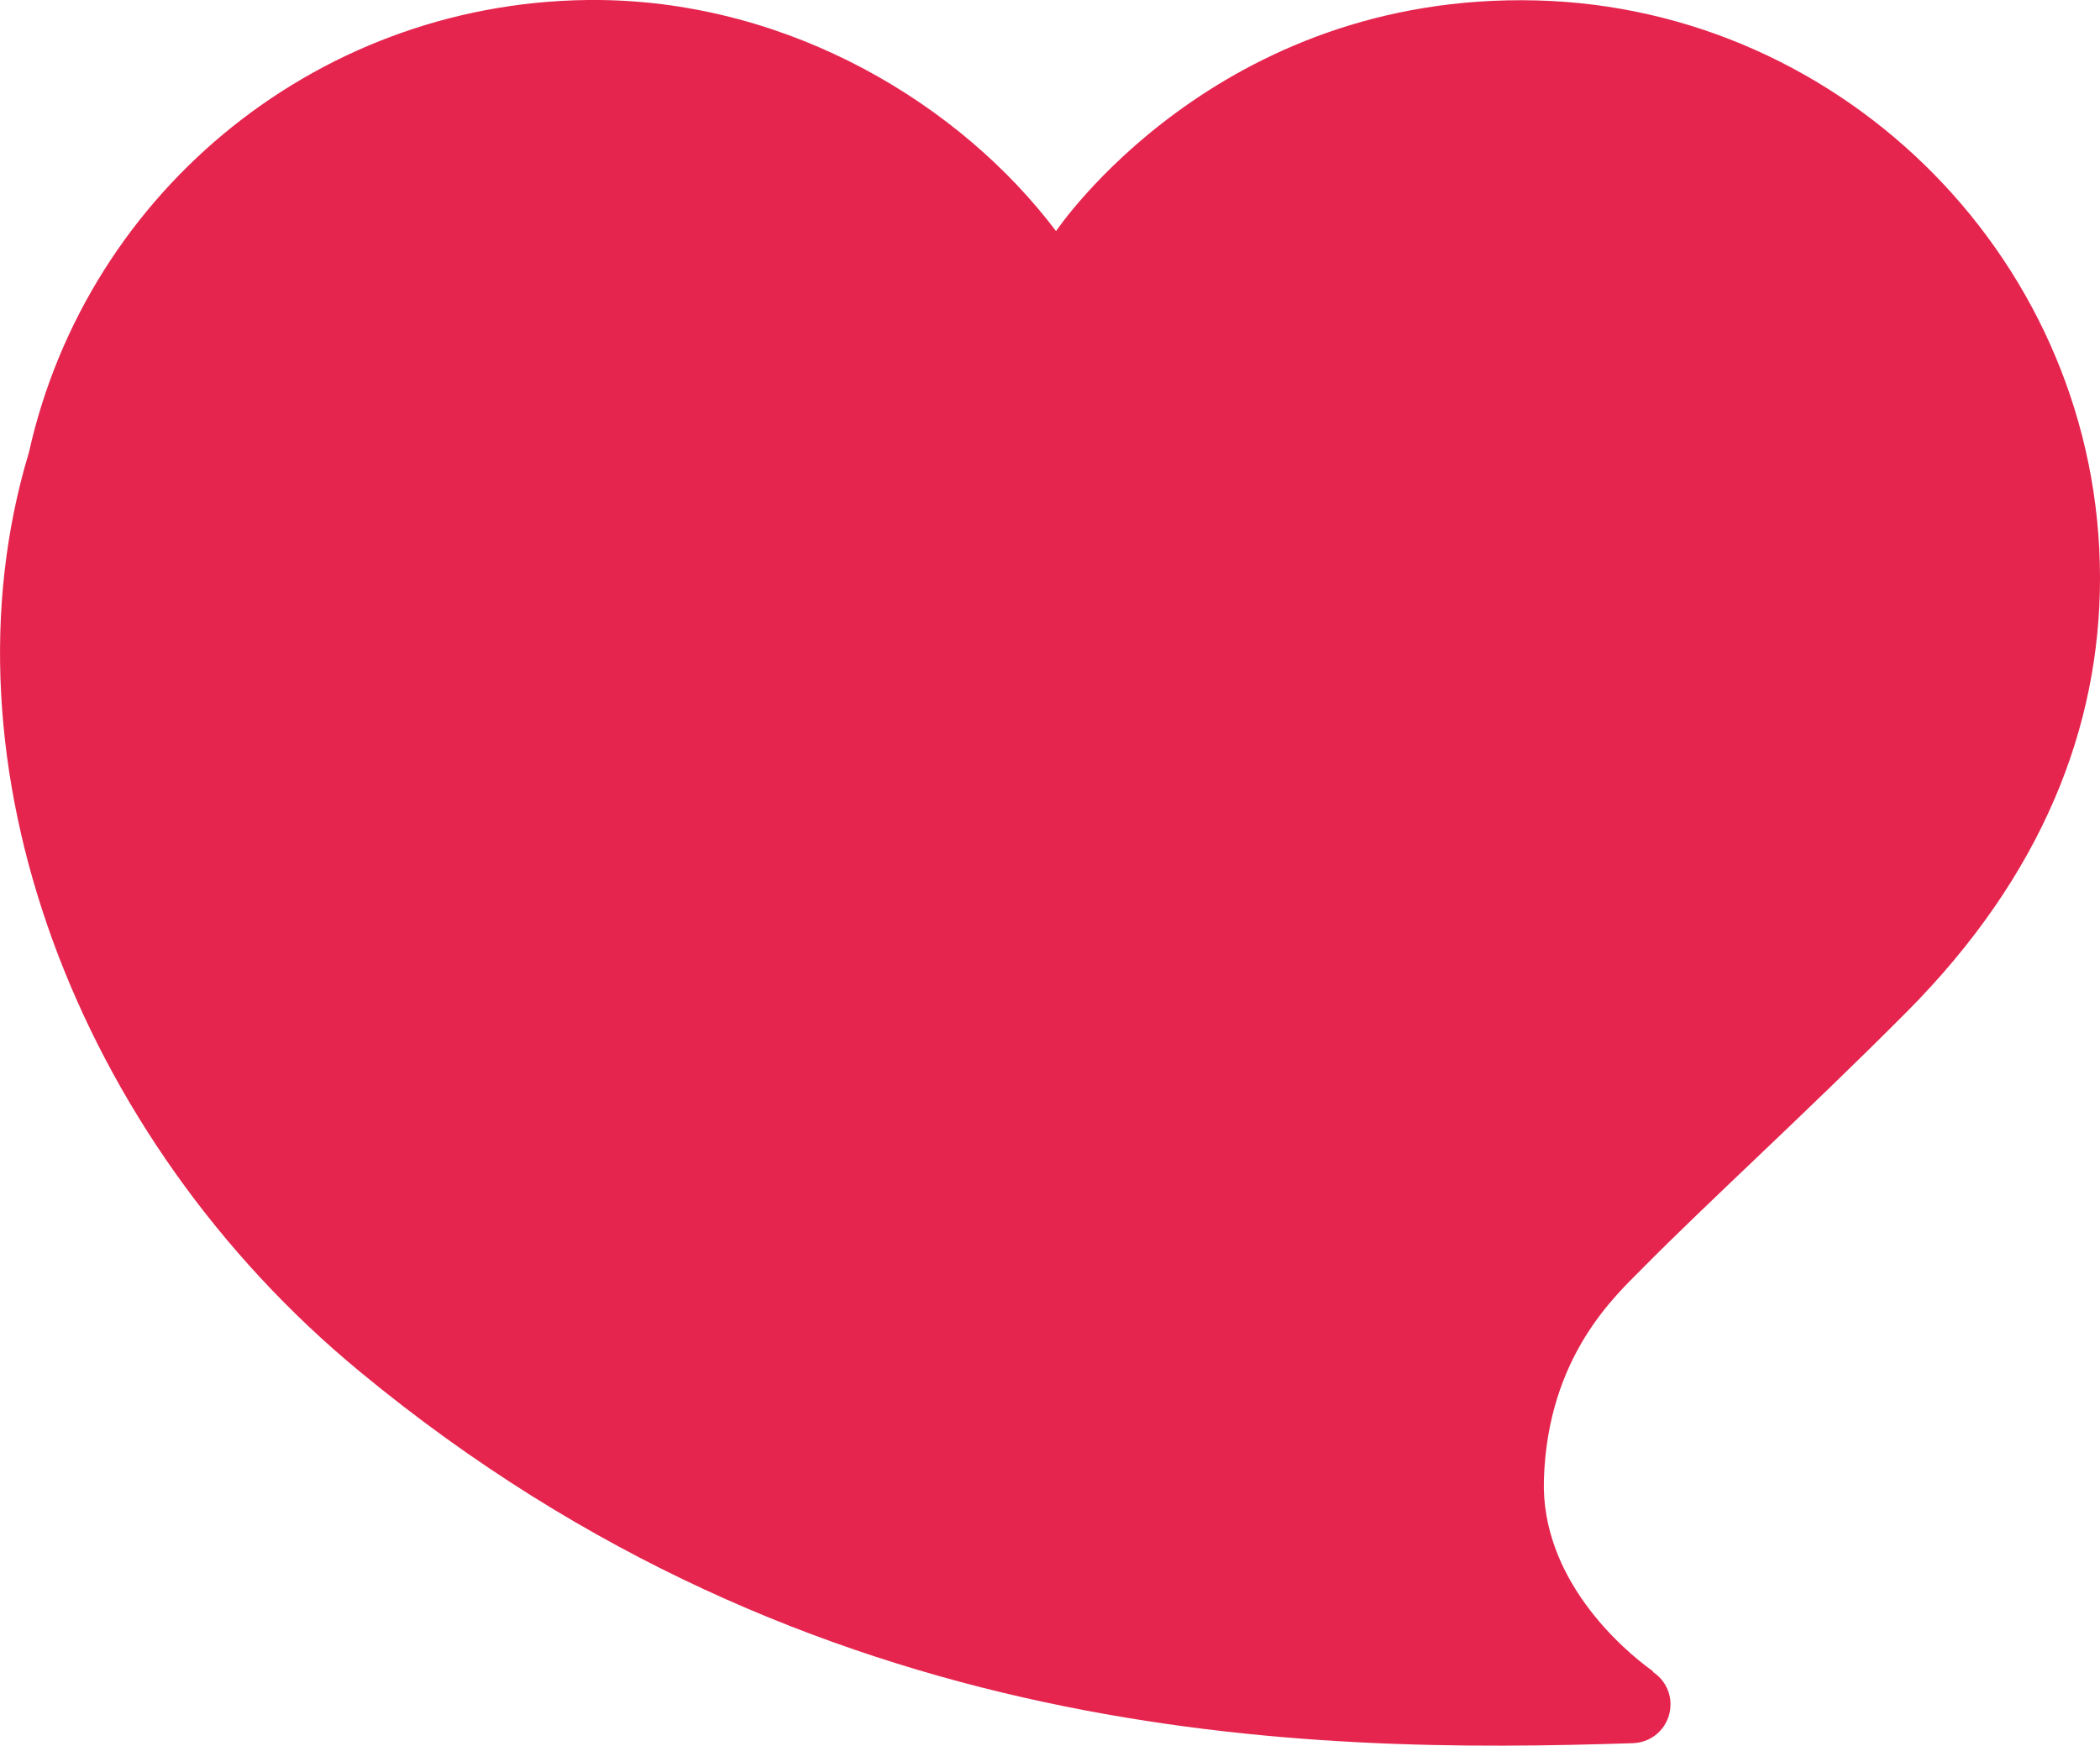
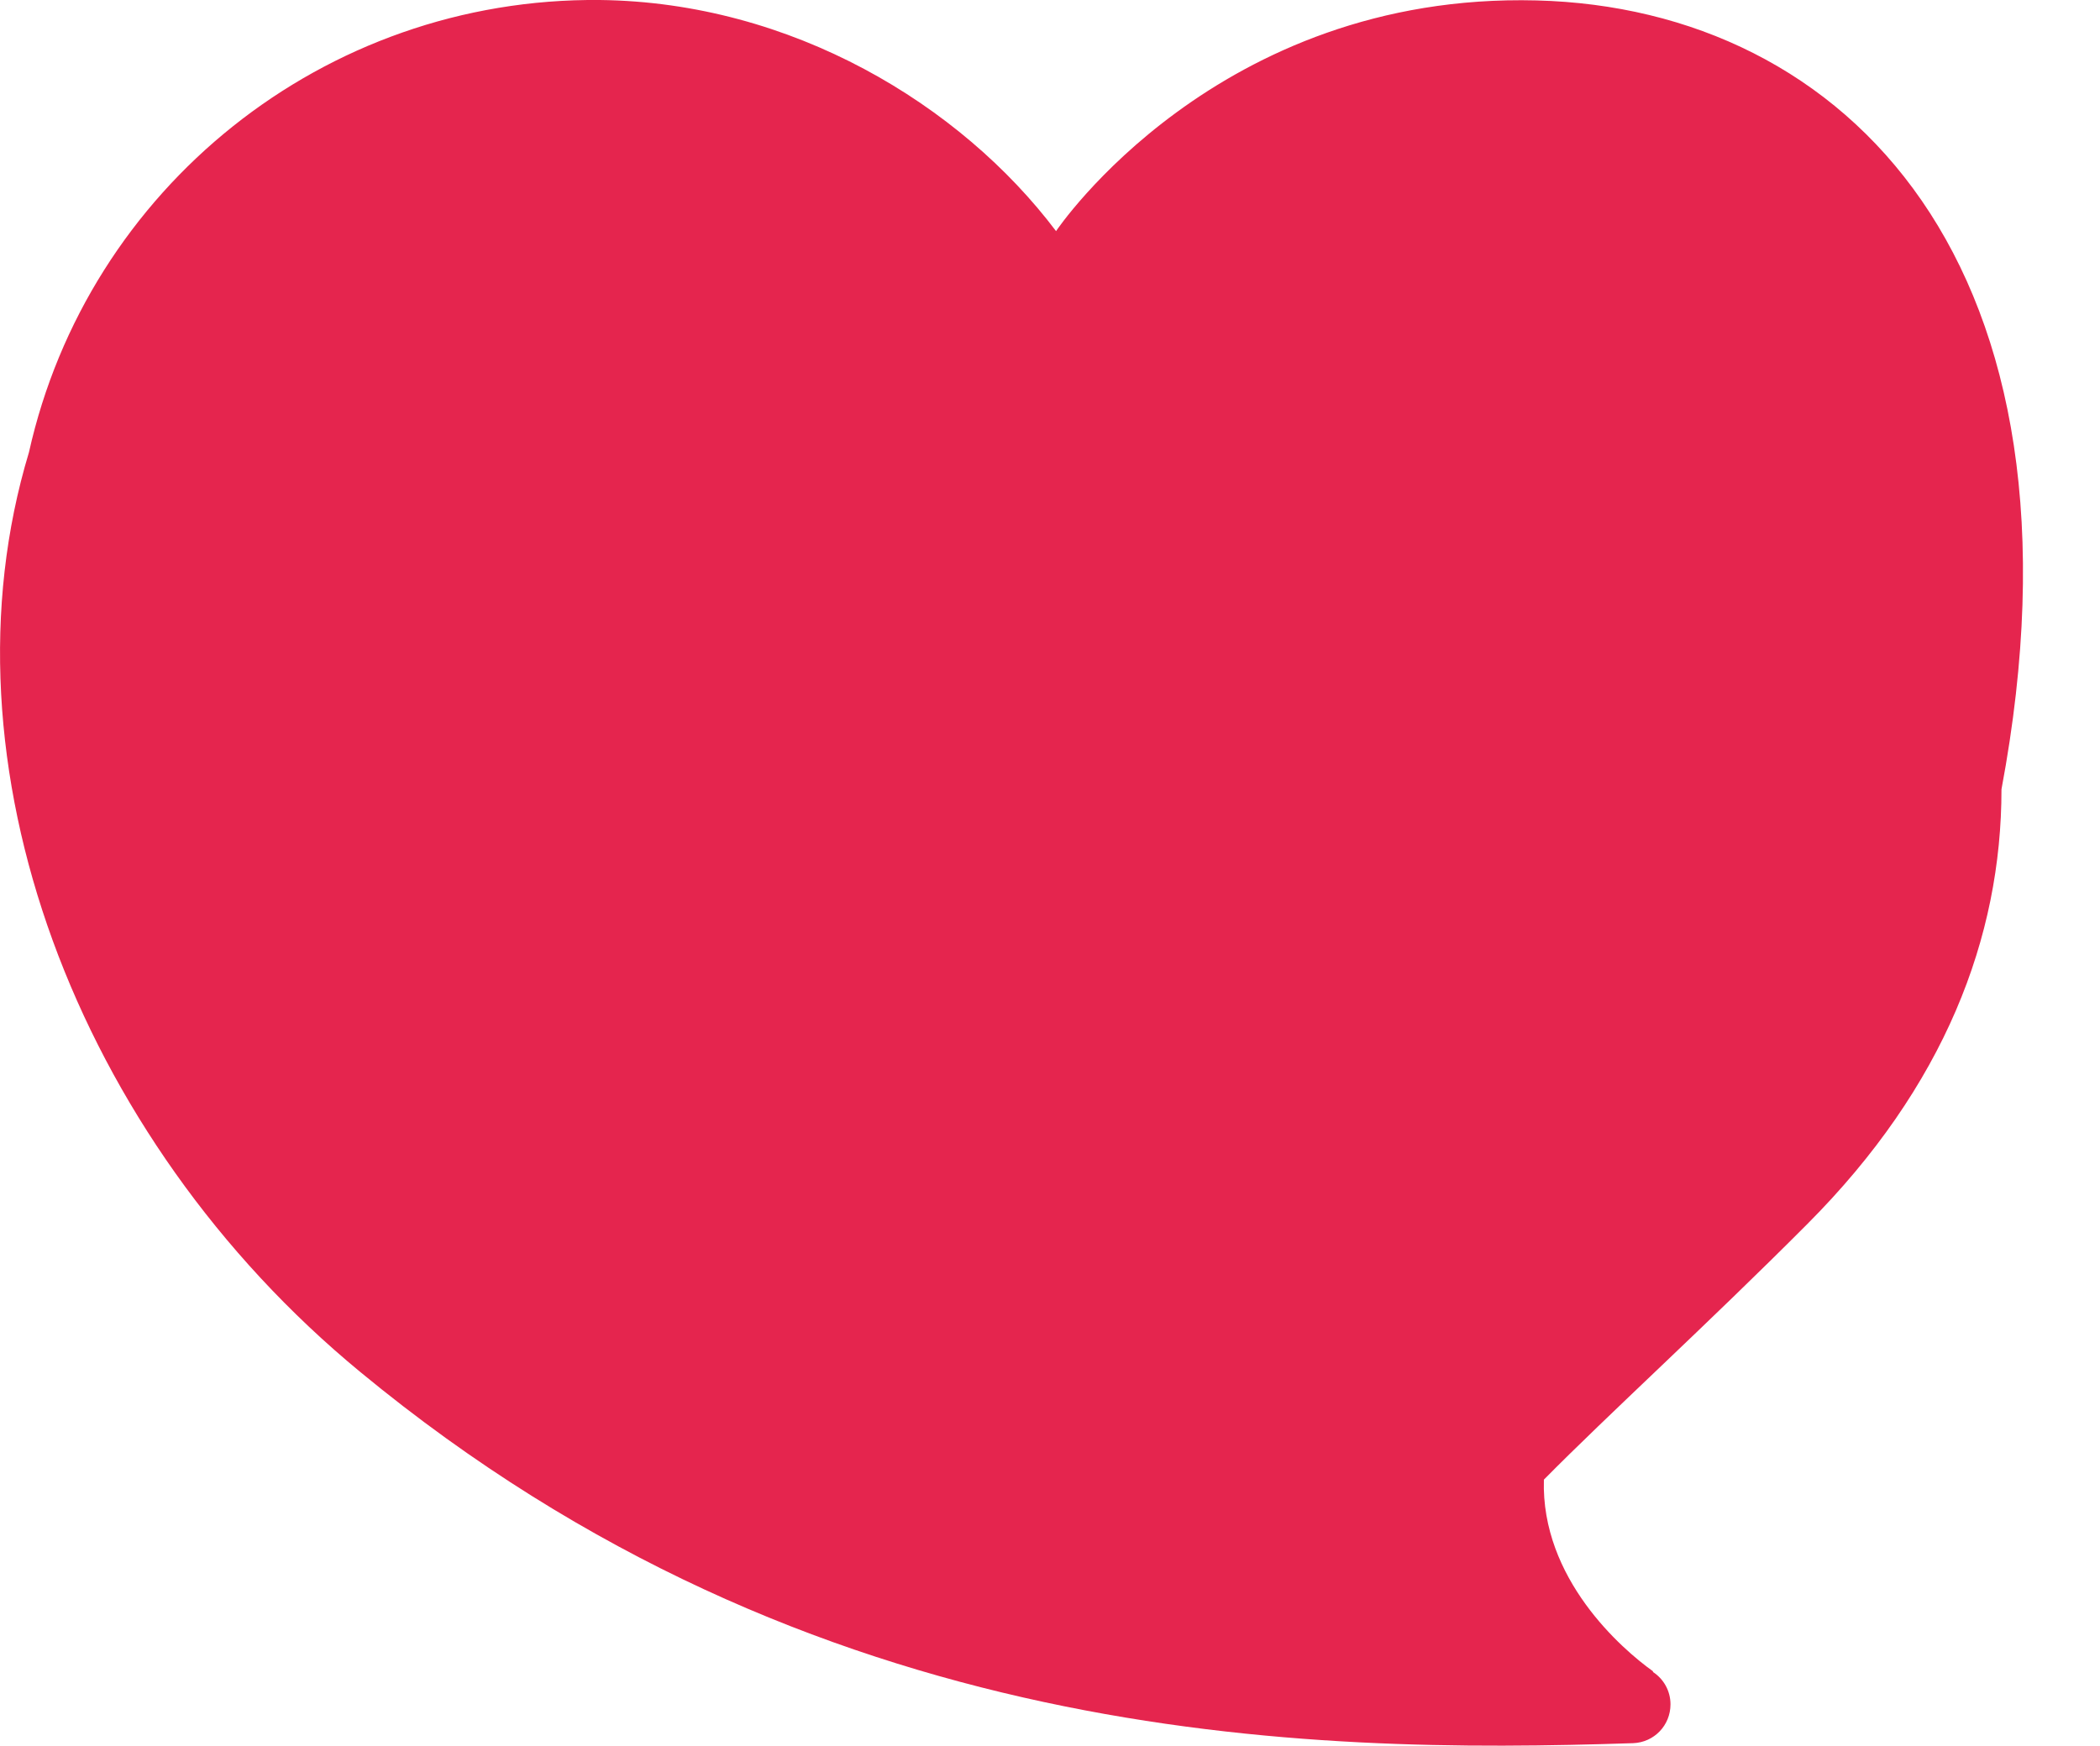
<svg xmlns="http://www.w3.org/2000/svg" version="1.1" id="Capa_1" x="0px" y="0px" viewBox="0 0 486 404.1" style="enable-background:new 0 0 486 404.1;" xml:space="preserve">
  <style type="text/css">
	.st0{fill:#E5254E;}
</style>
-   <path class="st0" d="M355.6,0.1c-74-1.9-111,53.1-111.2,53.4C222.3,24.2,183.2,0.5,138.8,0C74.9-0.6,20.3,43.7,6.7,104.7  C-15,176.5,17.5,263.3,83.4,317.6C188.3,404.2,301.9,406,378,403.5v0c4.8-0.2,8.6-4.1,8.6-9c0-3.1-1.6-5.9-4.1-7.5c0,0,0,0,0.1-0.1  c-7.3-5.2-26-21.5-25.3-44.4c0.9-28.7,16.7-42.7,22.8-48.9c14.8-15,37.9-36,61-59.2c31.7-31.8,44.9-66.3,44.9-100.6  C486,61.1,427.1,1.9,355.6,0.1" />
+   <path class="st0" d="M355.6,0.1c-74-1.9-111,53.1-111.2,53.4C222.3,24.2,183.2,0.5,138.8,0C74.9-0.6,20.3,43.7,6.7,104.7  C-15,176.5,17.5,263.3,83.4,317.6C188.3,404.2,301.9,406,378,403.5v0c4.8-0.2,8.6-4.1,8.6-9c0-3.1-1.6-5.9-4.1-7.5c0,0,0,0,0.1-0.1  c-7.3-5.2-26-21.5-25.3-44.4c14.8-15,37.9-36,61-59.2c31.7-31.8,44.9-66.3,44.9-100.6  C486,61.1,427.1,1.9,355.6,0.1" />
</svg>